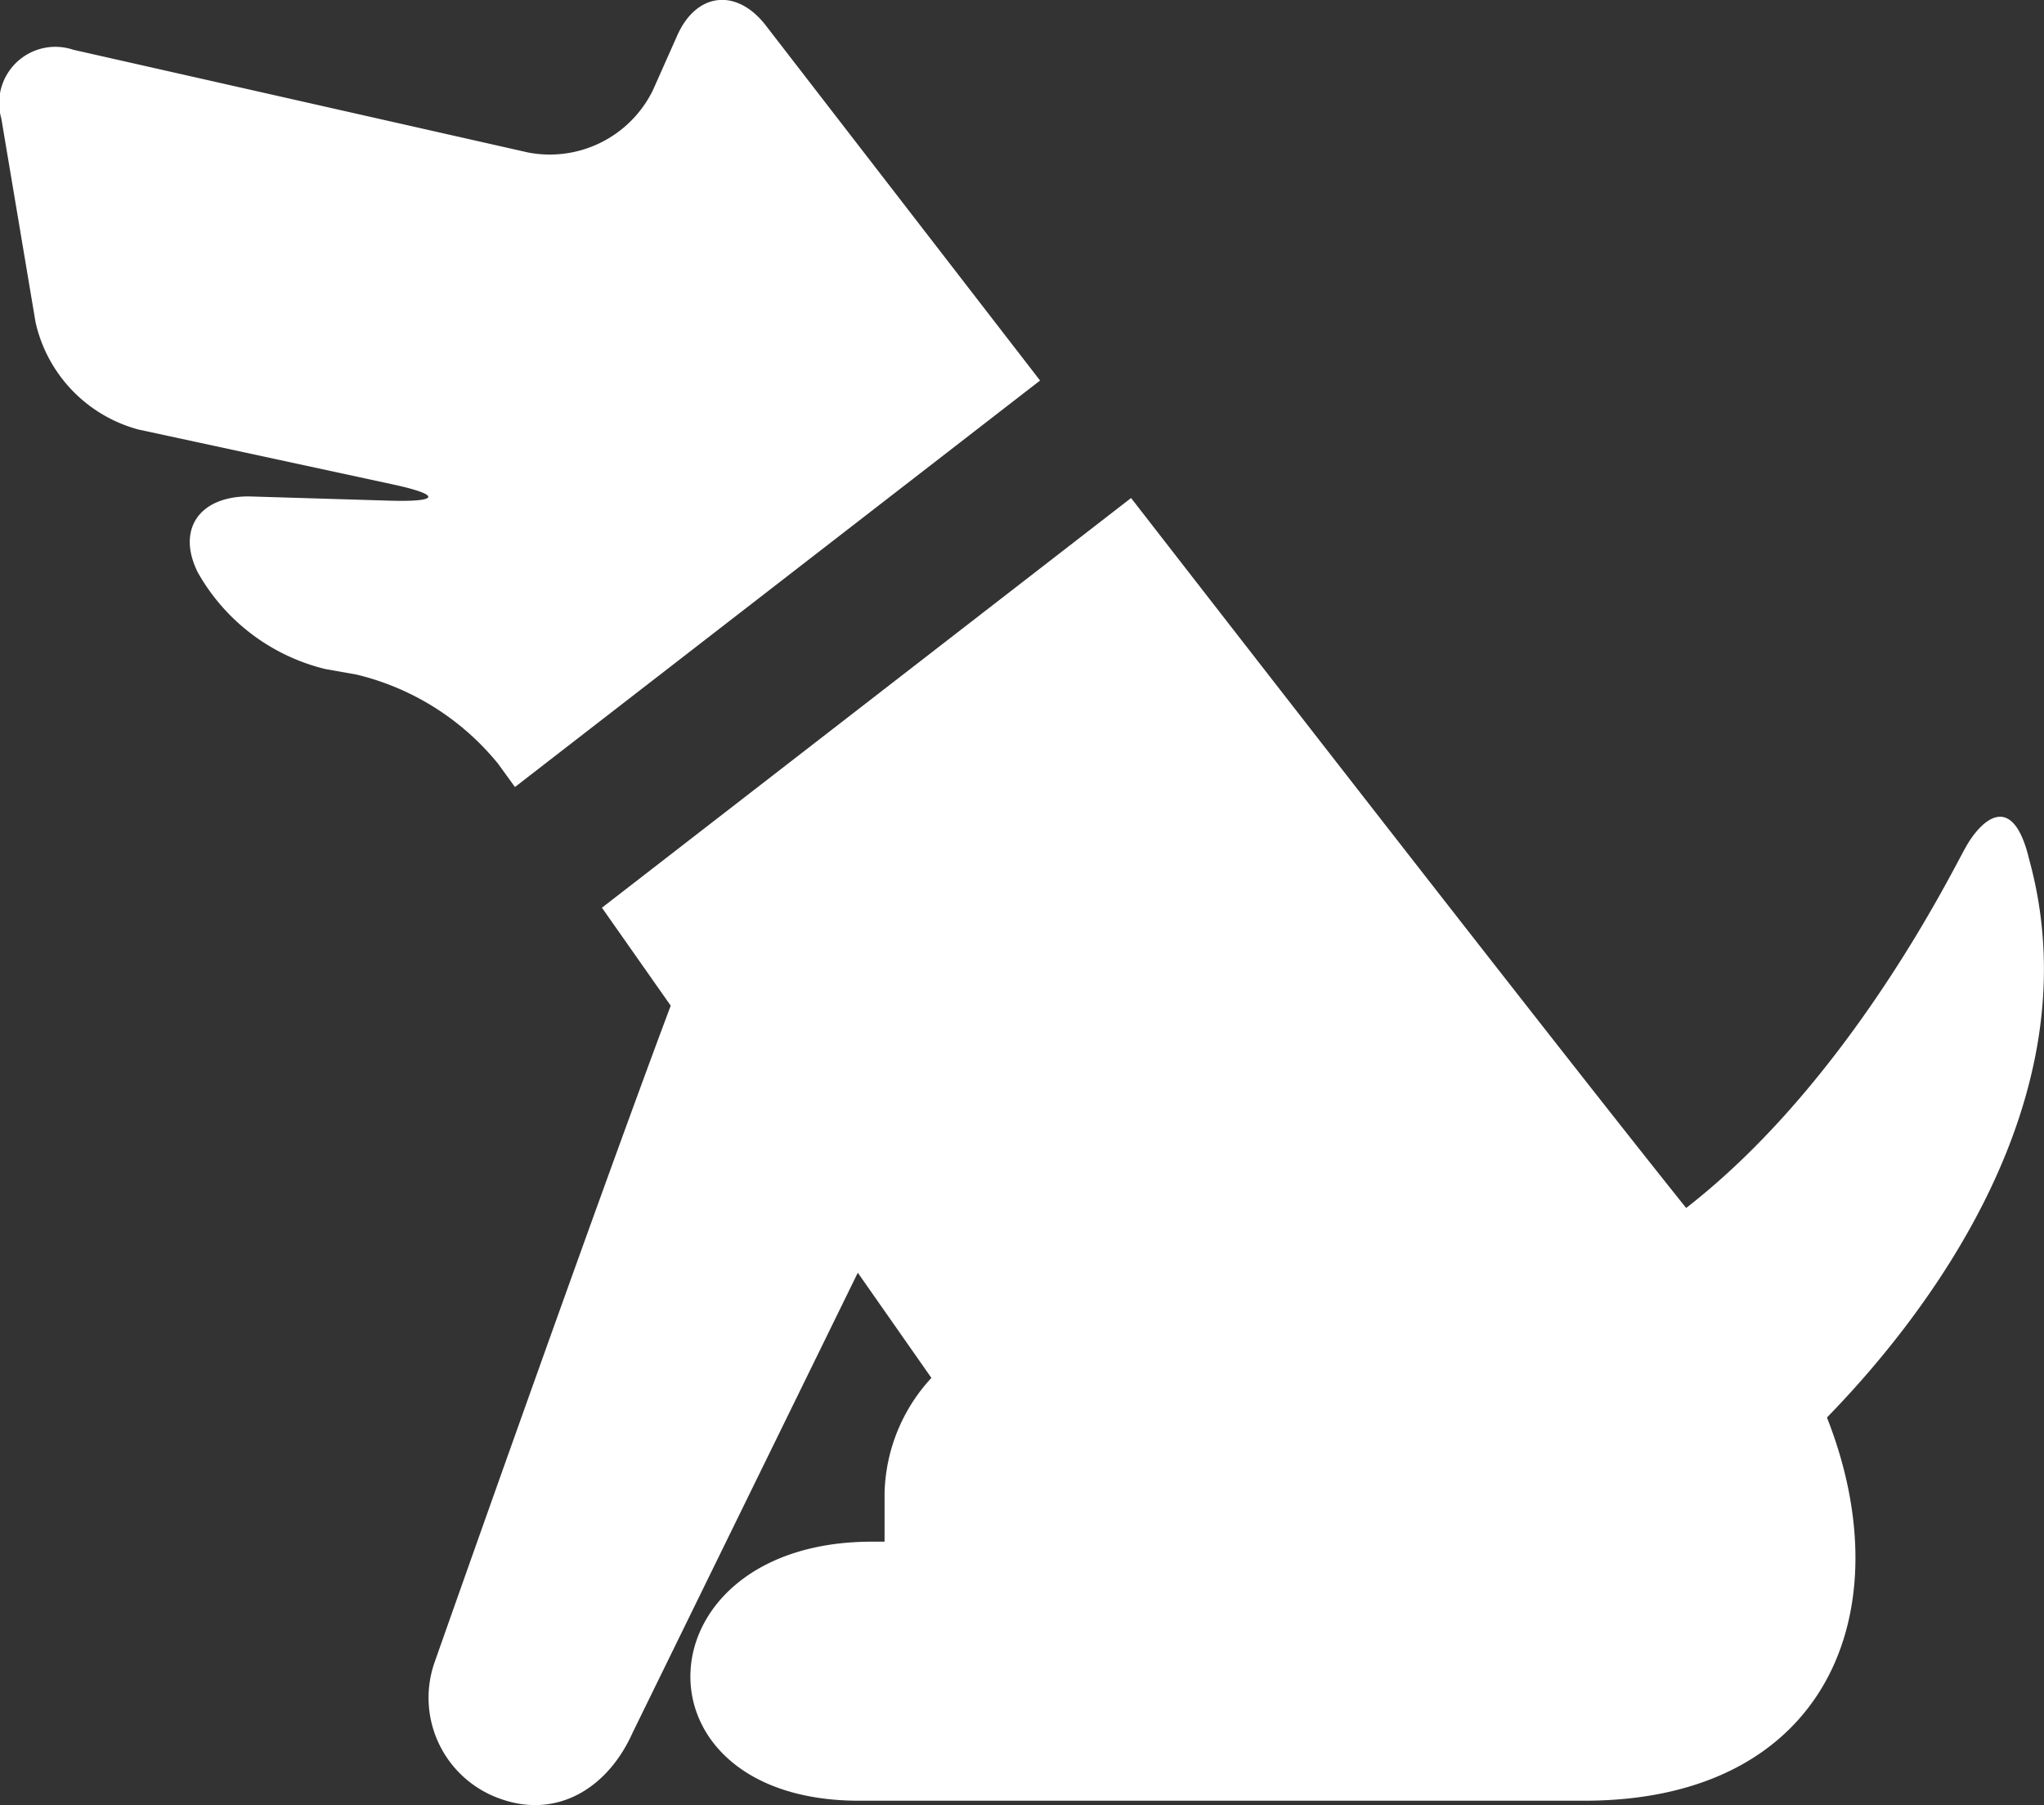
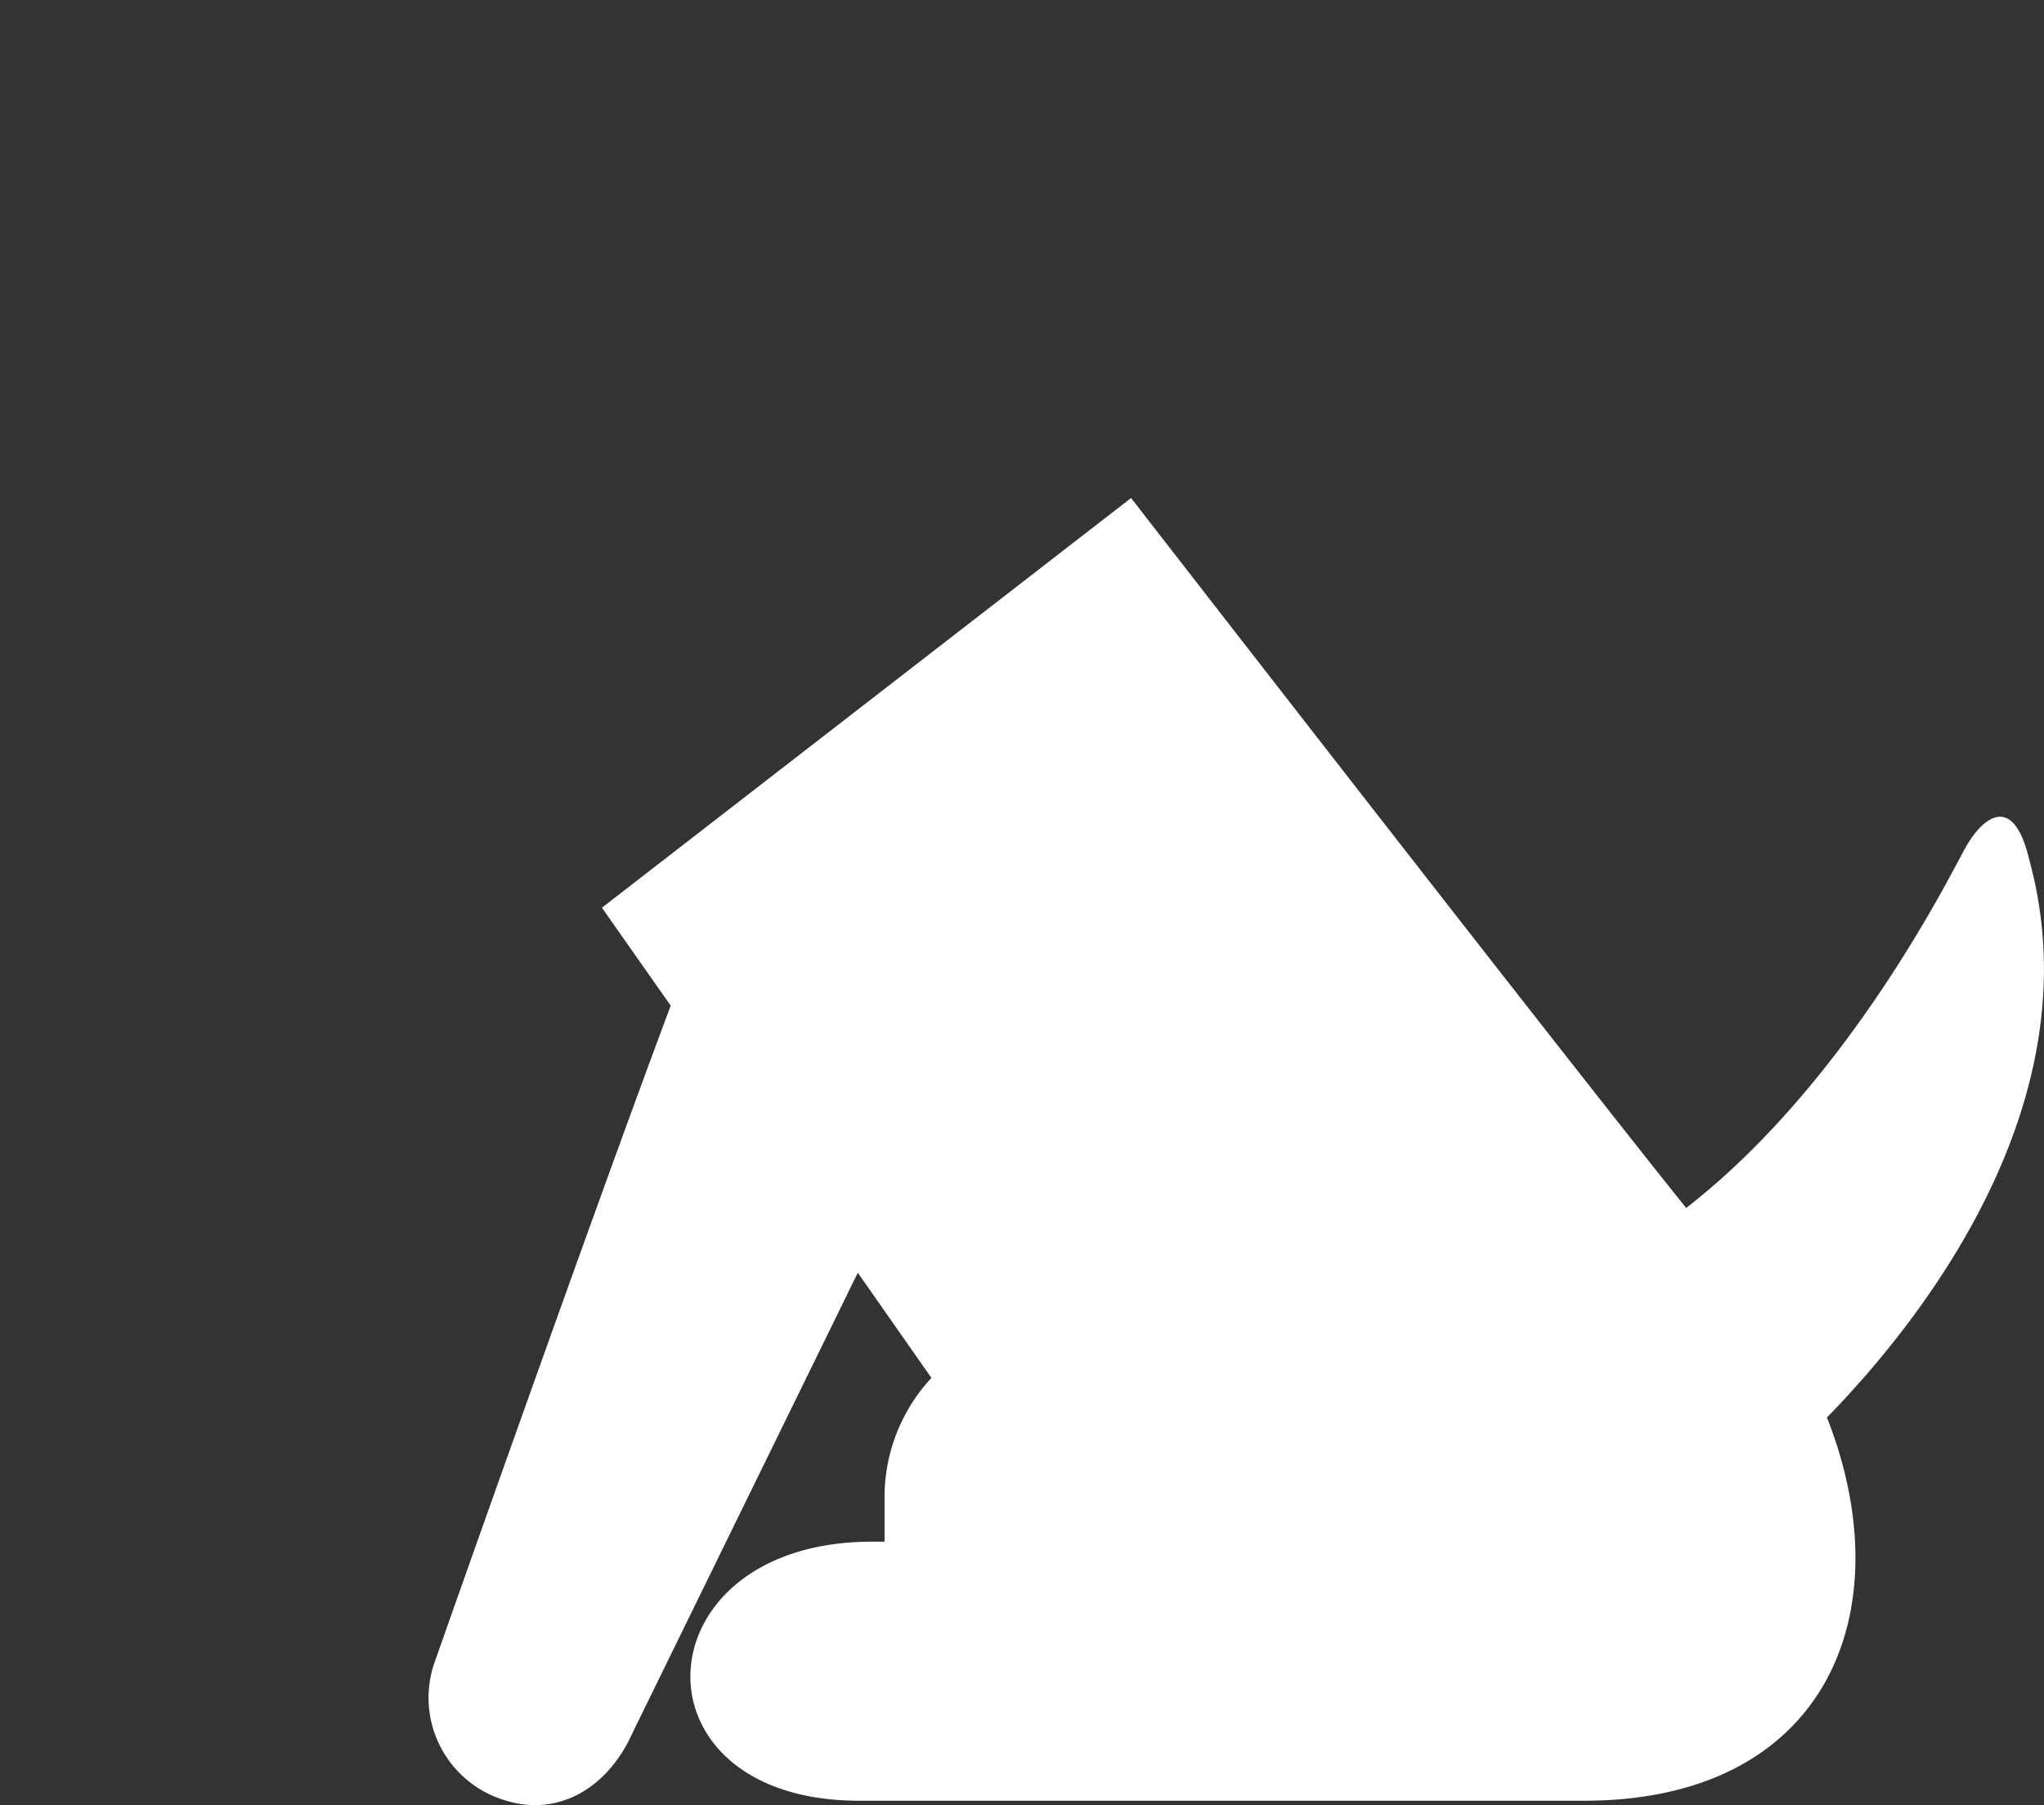
<svg xmlns="http://www.w3.org/2000/svg" width="76.37" height="67.46" viewBox="0 0 76.37 67.46">
  <rect x="0" y="0" width="76.37" height="67.46" fill="#333333" stroke="none" />
  <defs>
    <style>.cls-1{fill:#fff;}</style>
  </defs>
  <g id="レイヤー_2" data-name="レイヤー 2">
    <g id="レイヤー_1-2" data-name="レイヤー 1">
-       <path class="cls-1" d="M18.61,28.54l.63.87L38.86,14.22,28.65,1C27.55-.47,26-.31,25.28,1.38l-.89,2a4.29,4.29,0,0,1-4.65,2.32l-17-3.84A2.1,2.1,0,0,0,.05,4.43l1.28,7.62a5.37,5.37,0,0,0,3.84,4l9.5,2.05c1.81.39,1.77.66-.08.61l-5.3-.16c-1.84,0-2.7,1.23-1.9,2.84A7.51,7.51,0,0,0,12.15,25l1.18.21A9.75,9.75,0,0,1,18.61,28.54Z" />
      <path class="cls-1" d="M75.82,32.13c-.64-2.7-1.87-1.39-2.38-.46C73,32.42,69.16,40.36,63,45.14,59.29,40.51,50.17,28.8,42.26,18.61L22.49,33.92l2.57,3.66c-3,8-8.82,24.53-8.82,24.53a4,4,0,0,0,2.46,5.11c2.09.75,4-.37,4.94-2.48l8.41-17.18,2.75,3.93a6.56,6.56,0,0,0-1.75,4.31l0,1.81h-.47c-8.72,0-9.2,9.68-.48,9.68H59.19c9.07,0,11.93-7.07,9.07-14.32C71.81,49.33,78.29,41.16,75.82,32.13Z" />
    </g>
  </g>
</svg>